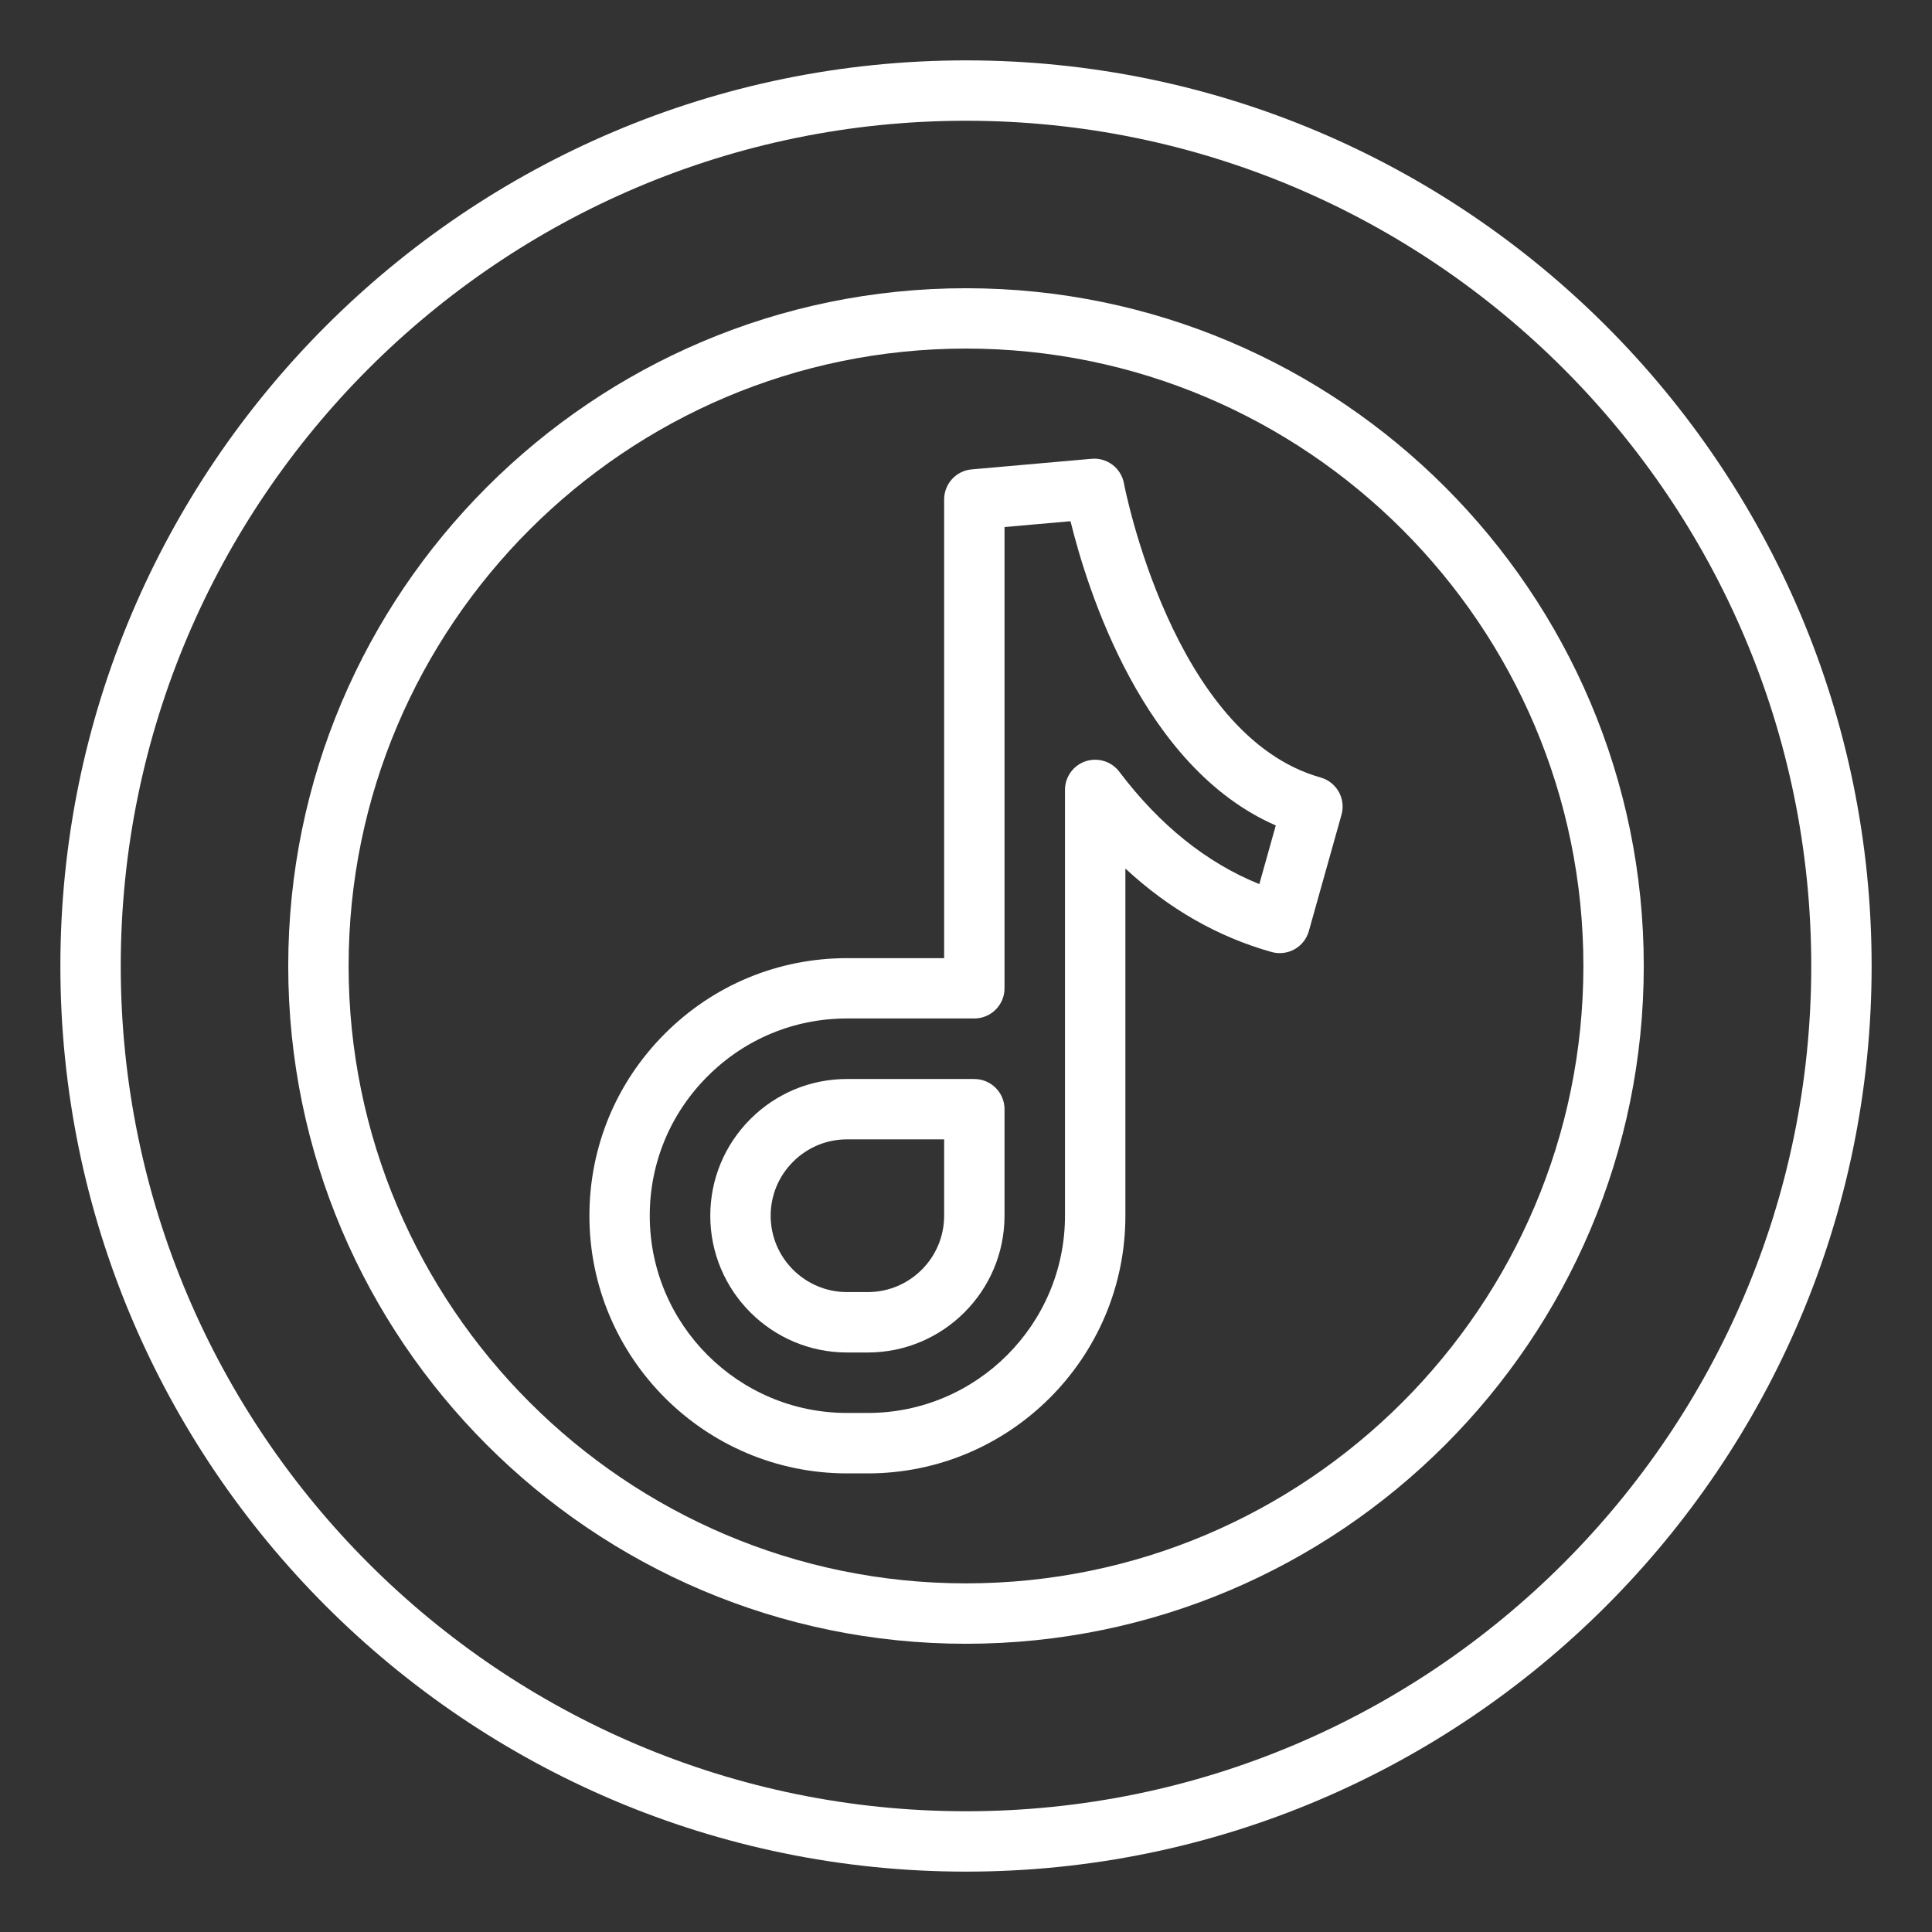
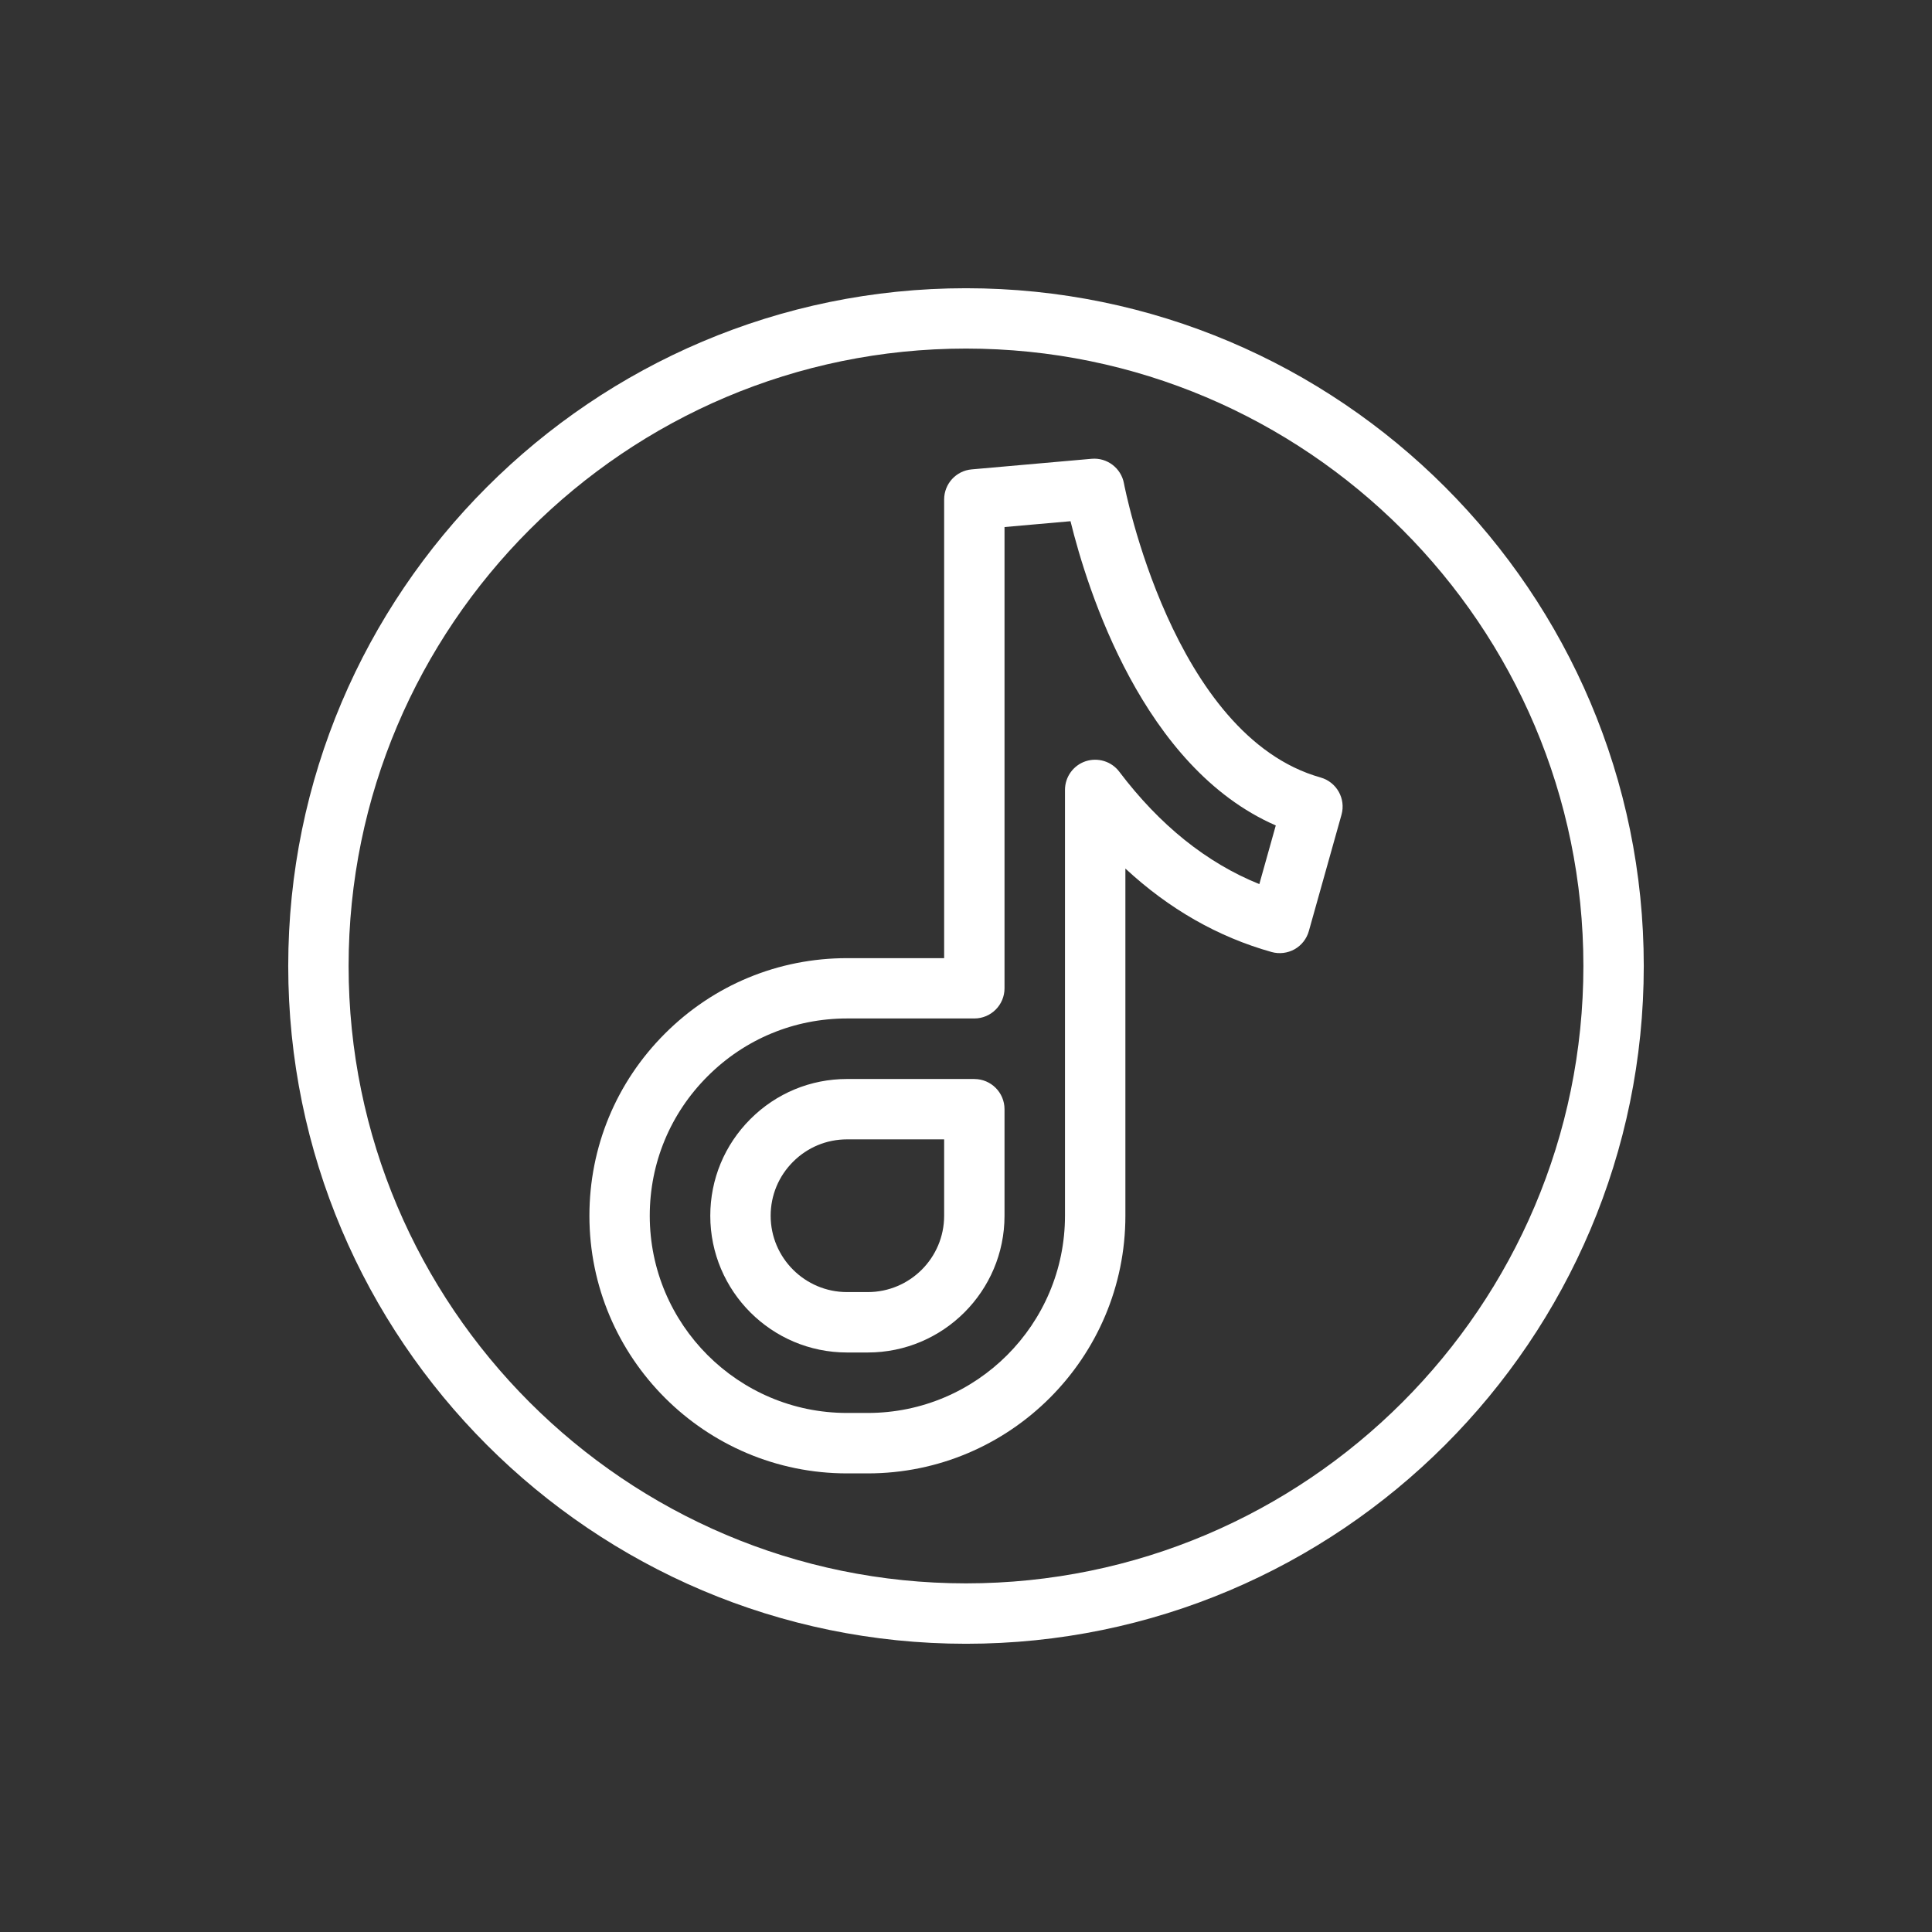
<svg xmlns="http://www.w3.org/2000/svg" id="Layer_1" viewBox="0 0 64 64" data-name="Layer 1" width="300" height="300" version="1.1">
  <rect x="0" y="0" width="64" height="64" fill="#333333" stroke="none" />
  <g width="100%" height="100%" transform="matrix(1,0,0,1,0,0)">
    <path d="m43.746 25.755c-4.908-1.377-6.498-9.658-6.513-9.739-.092-.509-.56-.864-1.072-.818l-3.973.351c-.516.045-.912.478-.912.996v15.195h-3.217c-2.279 0-4.422.888-6.033 2.5-1.613 1.612-2.501 3.755-2.501 6.034 0 4.706 3.829 8.534 8.534 8.534h.687c4.706 0 8.534-3.828 8.534-8.534v-11.502c1.444 1.339 3.065 2.266 4.844 2.765.254.071.528.038.76-.091.231-.13.401-.347.473-.602l1.082-3.855c.149-.532-.161-1.083-.692-1.233zm-2.03 3.532c-1.743-.703-3.299-1.952-4.639-3.724-.259-.343-.708-.479-1.116-.345-.408.137-.682.519-.682.948v14.106c0 3.603-2.931 6.534-6.534 6.534h-.687c-3.603 0-6.534-2.931-6.534-6.534 0-1.745.68-3.385 1.916-4.619 1.234-1.235 2.874-1.915 4.619-1.915h4.217c.552 0 1-.448 1-1v-15.279l2.186-.193c.559 2.272 2.398 8.16 6.8 10.078l-.545 1.943z" fill="#ffffff" fill-opacity="1" data-original-color="#000000ff" stroke="none" stroke-opacity="1" />
    <path d="m32.276 35.743h-4.217c-1.208 0-2.345.471-3.202 1.328-.856.856-1.328 1.994-1.328 3.203 0 2.498 2.032 4.529 4.53 4.529h.687c2.498 0 4.53-2.032 4.53-4.529v-3.53c0-.552-.448-1-1-1zm-1 4.53c0 1.395-1.135 2.529-2.53 2.529h-.687c-1.395 0-2.53-1.135-2.53-2.529 0-.675.264-1.31.742-1.788.479-.479 1.114-.742 1.788-.742h3.217z" fill="#ffffff" fill-opacity="1" data-original-color="#000000ff" stroke="none" stroke-opacity="1" />
-     <path d="m32 2c-16.542 0-30 13.458-30 30s13.458 30 30 30 30-13.458 30-30-13.458-30-30-30zm0 58c-15.439 0-28-12.561-28-28s12.561-28 28-28 28 12.561 28 28-12.561 28-28 28z" fill="#ffffff" fill-opacity="1" data-original-color="#000000ff" stroke="none" stroke-opacity="1" />
    <path d="m32 9.548c-12.38 0-22.452 10.072-22.452 22.452s10.072 22.452 22.452 22.452 22.452-10.072 22.452-22.452-10.072-22.452-22.452-22.452zm0 42.903c-11.277 0-20.452-9.175-20.452-20.452s9.175-20.452 20.452-20.452 20.452 9.175 20.452 20.452-9.175 20.452-20.452 20.452z" fill="#ffffff" fill-opacity="1" data-original-color="#000000ff" stroke="none" stroke-opacity="1" />
  </g>
</svg>